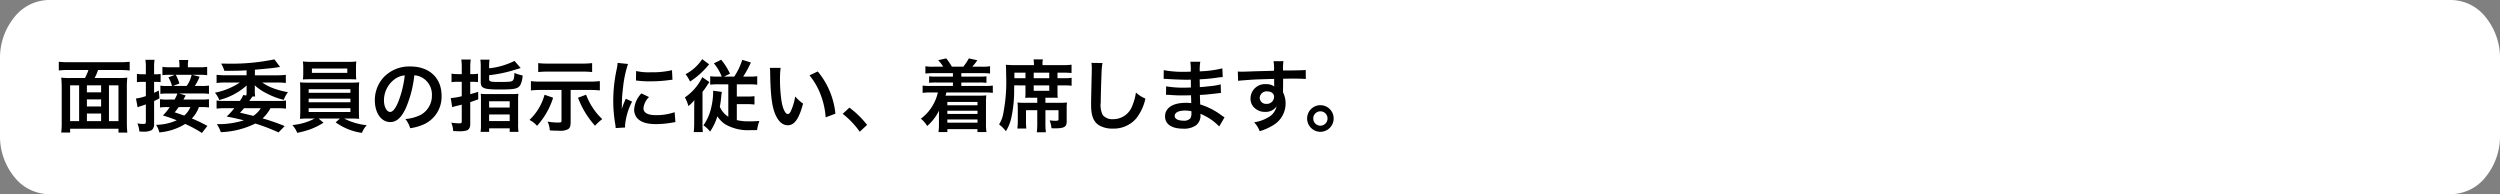
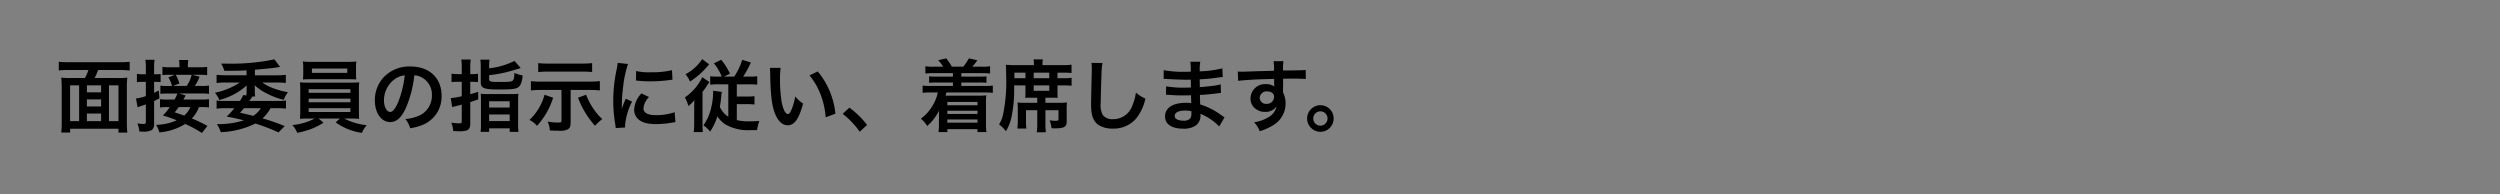
<svg xmlns="http://www.w3.org/2000/svg" width="477.699" height="37.103">
  <rect width="100%" height="100%" fill="#808080" stroke="none" />
-   <path d="M477.7 25.879V11.224a12.315 12.315 0 0 0-2.736-7.931A8.54 8.54 0 0 0 468.423 0H9.276a8.54 8.54 0 0 0-6.54 3.293A12.315 12.315 0 0 0 0 11.224v14.655a12.315 12.315 0 0 0 2.736 7.931 8.54 8.54 0 0 0 6.54 3.29h459.147a8.54 8.54 0 0 0 6.539-3.293 12.315 12.315 0 0 0 2.738-7.928Z" fill="#fff" />
  <path d="M13.47 14.91a14.187 14.187 0 0 1-1.77-.075 18.759 18.759 0 0 1 .09 1.92v6.525a15.734 15.734 0 0 1-.09 2.04h1.7v-.72h9.24v.735h1.69a18.978 18.978 0 0 1-.09-2.035v-6.53a13.908 13.908 0 0 1 .09-1.935 14.334 14.334 0 0 1-1.77.075h-4.485a8.717 8.717 0 0 0 .66-1.53h4.215a16.2 16.2 0 0 1 1.83.09V11.8a16.776 16.776 0 0 1-1.83.09h-9.885a16.2 16.2 0 0 1-1.83-.09v1.665a16.11 16.11 0 0 1 1.845-.09h3.82a9.027 9.027 0 0 1-.67 1.535Zm3.135 8.235V21.69h2.715v1.455Zm-1.485 0h-1.725V16.3h1.725Zm1.485-6.845h2.715v1.34h-2.715Zm4.215 0h1.815v6.84H20.82Zm-1.5 4.04h-2.715v-1.35h2.715Zm20.31 3.72a28.553 28.553 0 0 0-2.97-1.425 6.062 6.062 0 0 0 1.35-2.175h.465a9.185 9.185 0 0 1 1.455.075v-1.59a8.606 8.606 0 0 1-1.47.075h-3.42a1.781 1.781 0 0 0 .195-.345c.165-.285.165-.285.24-.435l-1.23-.375H38.4a9.444 9.444 0 0 1 1.53.075v-1.59a9.216 9.216 0 0 1-1.53.075h-1.185a7.483 7.483 0 0 0 .915-1.77l-1.4-.36h1.34a8.676 8.676 0 0 1 1.515.075v-1.59a11.081 11.081 0 0 1-1.68.075H35.9v-.345a6.294 6.294 0 0 1 .075-1.05h-1.76a7.735 7.735 0 0 1 .075 1.065v.33h-1.56a11.694 11.694 0 0 1-1.695-.075v1.59a8.568 8.568 0 0 1 1.515-.07h.87l-1.245.48a5.8 5.8 0 0 1 .69 1.65h-1.02a5.847 5.847 0 0 1-1.2-.075v1.59a7.624 7.624 0 0 1 1.29-.075H33.9a8.094 8.094 0 0 1-.54 1.155h-1.335a9.184 9.184 0 0 1-1.455-.075v1.59a9.205 9.205 0 0 1 1.44-.075h.435a11.264 11.264 0 0 1-1.32 1.605 24.432 24.432 0 0 1 2.64.915 10.028 10.028 0 0 1-3.945.87 4.578 4.578 0 0 1 .63 1.44 11.029 11.029 0 0 0 4.935-1.61 22.686 22.686 0 0 1 3.2 1.725Zm-3.255-3.6a4.163 4.163 0 0 1-1.175 1.62c-.57-.195-.57-.195-1.815-.615.405-.51.525-.675.765-1Zm-3.33-4.035 1.23-.465a7.52 7.52 0 0 0-.69-1.665h3.03a5.848 5.848 0 0 1-.945 2.13ZM27.87 14.19h-.6a6.459 6.459 0 0 1-1.11-.075V15.7a9.1 9.1 0 0 1 1.095-.06h.615v2.72a9.236 9.236 0 0 1-1.89.465l.315 1.68a4.774 4.774 0 0 1 .63-.24c.27-.075.63-.21.945-.315v3.285c0 .36-.09.45-.48.45a6.826 6.826 0 0 1-1.14-.105 4.672 4.672 0 0 1 .375 1.545c.345.015.5.03.7.03a3.438 3.438 0 0 0 1.68-.3 1.383 1.383 0 0 0 .44-1.155v-4.395c.42-.2.585-.27 1.02-.51l-.12-1.5c-.465.24-.63.315-.9.45v-2.1h.42a7.4 7.4 0 0 1 .825.045v-1.56a4.387 4.387 0 0 1-.84.06h-.405v-1.245a8.618 8.618 0 0 1 .09-1.515H27.78a8.7 8.7 0 0 1 .09 1.53Zm26.53 9.9a40.081 40.081 0 0 0-4.23-1.47 7.44 7.44 0 0 0 1.52-1.95h1.32a12.411 12.411 0 0 1 1.635.09V19.2a7.067 7.067 0 0 1-1.245.09h-5.76c.36-.525.465-.66.615-.855h.51a5.5 5.5 0 0 1-.075-1.095v-.42a4.027 4.027 0 0 0-.03-.63A9.655 9.655 0 0 0 51 17.865a13.305 13.305 0 0 0 3.225 1.215 5.29 5.29 0 0 1 .8-1.47 15.318 15.318 0 0 1-2.9-.78 9.561 9.561 0 0 1-2.025-1.065h2.76a13.629 13.629 0 0 1 1.755.09V14.3a14.15 14.15 0 0 1-1.785.09h-4.125v-1.07c2.7-.24 2.865-.255 3.99-.4.555-.09.555-.09.825-.12l-1.08-1.46a40.213 40.213 0 0 1-8.715.825l-1.47-.015a6.237 6.237 0 0 1 .615 1.38c2.31 0 2.955-.015 4.245-.09v.945h-3.9a15.83 15.83 0 0 1-1.83-.09v1.56a14.248 14.248 0 0 1 1.8-.09h2.655a13.357 13.357 0 0 1-4.77 1.95 4.892 4.892 0 0 1 .83 1.395 12.5 12.5 0 0 0 5.25-2.79c-.015.225-.03.39-.03.63v.405a4.826 4.826 0 0 1-.045.885l-.615-.075a4.524 4.524 0 0 1-.63 1.125h-3.2a6.95 6.95 0 0 1-1.245-.09v1.56a12.821 12.821 0 0 1 1.65-.09h1.74a12.8 12.8 0 0 1-1.47 1.6c1.44.27 2.07.42 3.3.72a16.369 16.369 0 0 1-4.77.735h-.4a5.765 5.765 0 0 1 .75 1.53 16.185 16.185 0 0 0 6.6-1.65A36.279 36.279 0 0 1 53.22 25.3Zm-4.57-3.42a4.65 4.65 0 0 1-1.43 1.47c-1.9-.465-1.9-.465-2.535-.6.36-.39.48-.525.765-.87Zm10.3 1.98a11.3 11.3 0 0 1-4.26 1.245 4.839 4.839 0 0 1 .92 1.485 17.814 17.814 0 0 0 2.295-.6 13.052 13.052 0 0 0 2.73-1.335l-.945-.8h4.08l-.81.735a11.285 11.285 0 0 0 5.01 2.01 5.028 5.028 0 0 1 .93-1.47 11.9 11.9 0 0 1-4.32-1.27h1.2c.75 0 1.215.015 1.68.06a2.632 2.632 0 0 1-.045-.6c0-.06-.015-.39-.015-.975V17.34a13.485 13.485 0 0 1 .06-1.605c-.525.045-.945.06-1.68.06h-7.98c-.7 0-1.215-.015-1.665-.06a14.842 14.842 0 0 1 .06 1.605v3.795c0 .75-.03 1.2-.06 1.575.48-.045.915-.06 1.665-.06Zm-1.15-5.61h7.98v.69h-7.98Zm0 1.815h7.98v.69h-7.98Zm0 1.815h7.98v.735h-7.98Zm9.045-7.77a9.12 9.12 0 0 1 .06-1.155 13.037 13.037 0 0 1-1.695.075h-6.81a13.291 13.291 0 0 1-1.71-.075 7.469 7.469 0 0 1 .075 1.155v1.155c0 .4-.03.75-.06 1.125.45-.03.975-.045 1.65-.045h6.915c.66 0 1.17.015 1.62.045-.03-.345-.045-.675-.045-1.125Zm-1.665.2v.825H59.6V13.1Zm12.81 1.29a3.278 3.278 0 0 1 1.515.45 3.716 3.716 0 0 1 1.845 3.33 4.2 4.2 0 0 1-2.085 3.75 7.972 7.972 0 0 1-2.985.825 4.785 4.785 0 0 1 .915 1.755 9.807 9.807 0 0 0 2.355-.63 5.779 5.779 0 0 0 3.645-5.6c0-3.375-2.34-5.565-5.94-5.565a6.733 6.733 0 0 0-5.16 2.1 6.443 6.443 0 0 0-1.65 4.365c0 2.415 1.23 4.155 2.94 4.155 1.23 0 2.19-.885 3.045-2.82a21.7 21.7 0 0 0 1.56-6.12Zm-1.83.01a19.769 19.769 0 0 1-1.24 5.07c-.54 1.29-1.05 1.92-1.545 1.92-.66 0-1.185-.975-1.185-2.205a5.022 5.022 0 0 1 2.04-4.05 3.818 3.818 0 0 1 1.93-.735Zm10.89-.24h-.78a7.261 7.261 0 0 1-1.17-.09v1.63a7.913 7.913 0 0 1 1.17-.075h.78v2.76a12.333 12.333 0 0 1-2.1.36l.27 1.725c.24-.075.3-.09.585-.165.63-.15 1.05-.255 1.245-.315v3.18c0 .33-.09.4-.45.4a11.506 11.506 0 0 1-1.545-.135 5.115 5.115 0 0 1 .36 1.6c.555.03.795.045 1.1.045a4.767 4.767 0 0 0 1.47-.15c.465-.165.69-.57.69-1.245v-4.17l1.53-.525-.015-1.44c-.7.225-.945.285-1.515.45v-2.37h.33a10.464 10.464 0 0 1 1.155.06v-1.6a7.469 7.469 0 0 1-1.155.075h-.33V12.89a10.661 10.661 0 0 1 .09-1.515h-1.8a11.043 11.043 0 0 1 .09 1.53Zm5.235-1.425a8.1 8.1 0 0 1 .075-1.335h-1.755a9.467 9.467 0 0 1 .075 1.425v2.85c0 1.2.585 1.425 3.615 1.425 2.97 0 3.54-.135 3.99-.945a4.4 4.4 0 0 0 .39-1.74 7.977 7.977 0 0 1-1.56-.48c-.03.9-.1 1.23-.3 1.44-.21.24-.645.285-2.685.285-1.6 0-1.845-.075-1.845-.555v-.735a26.392 26.392 0 0 0 3.255-.57c.57-.135 1.5-.405 2.775-.8l-1.185-1.36a14.17 14.17 0 0 1-4.845 1.41ZM91.9 23.73a9.052 9.052 0 0 1-.07 1.47h1.635v-.675h3.93v.675h1.68A8.993 8.993 0 0 1 99 23.67v-4.455a9.278 9.278 0 0 1 .06-1.3 9.971 9.971 0 0 1-1.38.06h-4.485a10.205 10.205 0 0 1-1.335-.06 12.558 12.558 0 0 1 .04 1.27Zm1.56-4.38h3.93v1.2h-3.93Zm0 2.52h3.93v1.26h-3.93Zm13.83-4.68v5.85c0 .345-.075.375-.78.375a11.672 11.672 0 0 1-1.875-.18 4.4 4.4 0 0 1 .42 1.68 19.8 19.8 0 0 0 1.71.06 3.2 3.2 0 0 0 1.775-.285c.375-.255.5-.585.5-1.455V17.19h3.78a15.456 15.456 0 0 1 1.8.09V15.5a15.2 15.2 0 0 1-1.815.09h-9.545a11.863 11.863 0 0 1-1.815-.09v1.78a15.276 15.276 0 0 1 1.8-.09Zm5.85-5.13a16.013 16.013 0 0 1-1.8.09h-6.7a15.276 15.276 0 0 1-1.8-.09v1.71c.6-.06 1.215-.09 1.785-.09h6.705a16.488 16.488 0 0 1 1.815.09Zm-9.09 6.045a10.361 10.361 0 0 1-2.88 4.815 4.419 4.419 0 0 1 1.445 1.125 14.37 14.37 0 0 0 3.075-5.37Zm6.4.57a16.842 16.842 0 0 0 3.25 5.355 9.86 9.86 0 0 1 1.38-1.275 10.93 10.93 0 0 1-1.425-1.6 12.662 12.662 0 0 1-1.665-3.06Zm9 5.685c-.015-.2-.015-.315-.015-.405a12.314 12.314 0 0 1 1.345-4.545l-1.2-.54a15.3 15.3 0 0 0-.78 1.98c.015-.375.03-.5.03-.825a25.044 25.044 0 0 1 .225-3.315 20.68 20.68 0 0 1 .945-4.485l-1.98-.21a9.815 9.815 0 0 1-.225 1.4 28.8 28.8 0 0 0-.615 5.865 26.164 26.164 0 0 0 .39 4.485c.045.345.06.435.075.705Zm2.07-8.985a17.806 17.806 0 0 0 2.7.165 26.868 26.868 0 0 0 3.21-.18c.72-.09.945-.12 1.065-.135l-.09-1.815a16.541 16.541 0 0 1-4.08.4 10.815 10.815 0 0 1-2.775-.24Zm1.035 2.475a4.9 4.9 0 0 0-1.38 3.09 2.513 2.513 0 0 0 .45 1.47c.66.885 1.86 1.305 3.72 1.305a18.5 18.5 0 0 0 3.1-.285 5.013 5.013 0 0 1 .615-.09l-.15-1.905a10.541 10.541 0 0 1-3.57.57c-1.56 0-2.385-.45-2.385-1.3a3.393 3.393 0 0 1 1.065-2.16Zm14.635-3.21a10.224 10.224 0 0 1-1.485-.075v1.62a12.1 12.1 0 0 1 1.6-.075h1.86v6.2a4.346 4.346 0 0 1-1.62-1.9 19.436 19.436 0 0 0 .27-1.995c.045-.435.075-.6.12-.855l-1.68-.225a2.434 2.434 0 0 1 .015.345 13.348 13.348 0 0 1-.39 2.955 9.252 9.252 0 0 1-1.47 3.315 5.373 5.373 0 0 1 1.275 1.2 11.549 11.549 0 0 0 1.395-2.925 5.22 5.22 0 0 0 1.5 1.53 8.8 8.8 0 0 0 4.85 1.115c.09 0 .51 0 1.23-.015a8.944 8.944 0 0 1 .435-1.74c-.975.06-1.425.075-1.95.075a9.727 9.727 0 0 1-2.355-.24V19.9h1.86a11.479 11.479 0 0 1 1.515.075v-1.6a10.608 10.608 0 0 1-1.485.075h-1.89v-2.34h2.31a13.151 13.151 0 0 1 1.59.075v-1.62a10.424 10.424 0 0 1-1.515.075h-1.17a18.226 18.226 0 0 0 1.47-2.7l-1.65-.51a12.342 12.342 0 0 1-1.53 3.21h-1.98l1.17-.555a12.442 12.442 0 0 0-1.68-2.67l-1.395.69a9.047 9.047 0 0 1 1.5 2.535Zm-3.015-3.34a8.636 8.636 0 0 1-3.18 2.88 6.462 6.462 0 0 1 .855 1.4 15.174 15.174 0 0 0 3.39-2.985 2.7 2.7 0 0 1 .27-.3Zm-1.53 12.2a14.2 14.2 0 0 1-.09 1.74h1.74a17.347 17.347 0 0 1-.06-1.755V17.55a12.241 12.241 0 0 0 .825-1.14 7.194 7.194 0 0 1 .5-.72l-1.365-.945a9.9 9.9 0 0 1-3.33 3.87 6.9 6.9 0 0 1 .675 1.65 7.378 7.378 0 0 0 1.14-1.125c-.03.99-.03 1.08-.03 1.725Zm14.46-10.53a7.168 7.168 0 0 1 .06.96c.06 4.155.33 6.33.945 7.83.6 1.44 1.41 2.175 2.415 2.175 1.275 0 2.145-1.215 2.925-4.14a7.4 7.4 0 0 1-1.5-1.365 11.058 11.058 0 0 1-.795 2.715c-.18.42-.39.645-.615.645-.48 0-.96-.96-1.215-2.52a28.071 28.071 0 0 1-.285-4.02 17.438 17.438 0 0 1 .12-2.28Zm7.575 1.43a13.093 13.093 0 0 1 2.13 3.69 15.206 15.206 0 0 1 .96 4.335l1.86-.705a14.955 14.955 0 0 0-3.375-8.07Zm6.345 7.35a16.144 16.144 0 0 1 3.255 3.42l1.4-1.305a17.533 17.533 0 0 0-3.375-3.3Zm21.06-7.77v.66h-3.12a10.748 10.748 0 0 1-1.425-.06v1.245a11.193 11.193 0 0 1 1.425-.06h3.12v.66h-4.275a9.576 9.576 0 0 1-1.515-.075v1.395a9.932 9.932 0 0 1 1.515-.075h1.4a8.61 8.61 0 0 1-1.2 2.82 8.115 8.115 0 0 1-2.055 2.19 5.32 5.32 0 0 1 1.21 1.395 9.406 9.406 0 0 0 2.28-2.955c-.015.225-.03.78-.03 1.065v1.575a10.426 10.426 0 0 1-.09 1.47h1.7v-.555h5.745v.555h1.725a9.007 9.007 0 0 1-.095-1.53v-4.05a12.8 12.8 0 0 1 .06-1.425c-.48.045-.915.06-1.41.06h-6.375c.045-.18.1-.36.165-.615h7.35a10.55 10.55 0 0 1 1.515.075V16.35a9.812 9.812 0 0 1-1.515.075h-4.5v-.66h3.375a11.193 11.193 0 0 1 1.425.06V14.58a10.748 10.748 0 0 1-1.425.06h-3.375v-.66h3.975a10.807 10.807 0 0 1 1.515.075v-1.4a8.224 8.224 0 0 1-1.515.09h-1.89a9.709 9.709 0 0 0 .975-1.23l-1.62-.36a10.858 10.858 0 0 1-1.065 1.59h-2.175a13.643 13.643 0 0 0-1.08-1.59l-1.545.345a7.112 7.112 0 0 1 .96 1.245h-1.9a8.141 8.141 0 0 1-1.5-.09v1.4a10.971 10.971 0 0 1 1.5-.075Zm4.695 5.5v.63h-5.76v-.63Zm0 1.68v.615h-5.76v-.615Zm0 1.665v.615h-5.76v-.61Zm9.165-6.51v1.515a8.236 8.236 0 0 1-.045.87 8.756 8.756 0 0 1 .96-.03h1.34v.975h-2.4a11.3 11.3 0 0 1-1.38-.06 10.064 10.064 0 0 1 .06 1.23V22.9a13.886 13.886 0 0 1-.08 1.655h1.71a12.62 12.62 0 0 1-.06-1.65V21.06h2.15v2.49a12.5 12.5 0 0 1-.09 1.725h1.74a12.16 12.16 0 0 1-.09-1.74V21.06h2.5v1.62c0 .36-.06.4-.615.4-.285 0-.615-.03-1.08-.075a6.26 6.26 0 0 1 .36 1.5c.375.015.555.015.72.015 1.695 0 2.175-.285 2.175-1.29v-2.37a9.063 9.063 0 0 1 .06-1.275 11.193 11.193 0 0 1-1.425.06h-2.7v-.975h1.365a9.21 9.21 0 0 1 .99.03 7.454 7.454 0 0 1-.045-.87v-1.51h1.23a13 13 0 0 1 1.47.06v-1.515a8.62 8.62 0 0 1-1.455.075h-1.245v-1.05h1.125a13.254 13.254 0 0 1 1.56.06v-1.59a13.824 13.824 0 0 1-1.785.09H199.2v-.225a3.249 3.249 0 0 1 .075-.87h-1.785a4.9 4.9 0 0 1 .075.855v.24h-3.525c-.7 0-1.3-.03-1.845-.075.045.66.06 1.08.06 2.01A31.334 31.334 0 0 1 191.64 22a5.822 5.822 0 0 1-.735 1.77 7.166 7.166 0 0 1 1.305 1.3 8.276 8.276 0 0 0 1.035-2.565 24.665 24.665 0 0 0 .54-5.235c0-.21 0-.54.015-.96Zm-2.115-1.375v-1.05h2.115v1.05Zm3.69 0v-1.05h2.97v1.05Zm0 1.38h2.97v1.035h-2.97Zm11.04-4.305a7.46 7.46 0 0 1 .06 1.02c0 .21 0 .525-.015.975-.09 3.765-.12 5.265-.12 6.045 0 2.01.435 3.165 1.47 3.855a4.89 4.89 0 0 0 2.625.66 5.677 5.677 0 0 0 4.5-1.905 9.24 9.24 0 0 0 1.785-3.825 6.478 6.478 0 0 1-1.815-1.155 10.056 10.056 0 0 1-.69 2.52 3.859 3.859 0 0 1-3.63 2.565 2.375 2.375 0 0 1-2.01-.78 4.169 4.169 0 0 1-.39-2.415c0-1.065.09-4.11.15-5.505a13.711 13.711 0 0 1 .18-2.025Zm25.425 10.4c-.21-.12-.285-.18-.54-.345a13.417 13.417 0 0 0-4.11-2.115c-.015-.36-.015-.36-.06-1.815.585-.03.81-.045 1.02-.06 1.125-.105 1.8-.18 2.025-.21.345-.045.72-.09.975-.105l-.045-1.65a11.1 11.1 0 0 1-1.86.33c-1.38.15-1.38.15-2.13.2-.015-.93-.015-1.11-.03-1.485 1.32-.075 1.9-.12 3.225-.3a9.382 9.382 0 0 1 1.185-.135l-.075-1.665a20.294 20.294 0 0 1-4.32.57 9.3 9.3 0 0 1 .105-1.83h-1.9a10.7 10.7 0 0 1 .075 1.89c-.375.015-.885.03-1.125.03a19.724 19.724 0 0 1-4.035-.315l-.015 1.665h.24c.045 0 .165 0 .33.015 1.005.075 2.94.15 3.675.15.225 0 .465 0 .945-.015.015.855.015 1.365.015 1.5-.42.015-.93.03-1.23.03a19.342 19.342 0 0 1-3.5-.255l-.03 1.62c.225 0 .375 0 .57.015 1.245.09 1.8.105 2.715.105.315 0 .78-.015 1.5-.03.015.6.015.6.03.81v.33a2.89 2.89 0 0 1 .015.36 7.837 7.837 0 0 0-1.005-.06c-2.52 0-4 .96-4 2.6 0 1.485 1.26 2.34 3.45 2.34a3.993 3.993 0 0 0 2.475-.645 2.34 2.34 0 0 0 .84-2.025v-.165a6.675 6.675 0 0 1 .81.375 10.121 10.121 0 0 1 2.77 2.04Zm-6.33-1.155v.36a1.9 1.9 0 0 1-.18.96 1.558 1.558 0 0 1-1.305.48c-1.065 0-1.71-.345-1.71-.9 0-.645.735-1.035 1.95-1.035a5.265 5.265 0 0 1 1.245.13Zm17.52-5.235v-.975c1.185-.03 1.455-.03 1.815-.03 1.245 0 1.965.03 2.52.075l-.015-1.725c-.555.06-1.725.09-4.335.1a11.793 11.793 0 0 1 .075-1.785l-1.89.015a8.139 8.139 0 0 1 .09 1.815c-.78.03-.78.03-1.275.045-1.23.03-1.38.03-2.355.06-1.935.075-2.175.075-2.55.075a6.532 6.532 0 0 1-.735-.03l.06 1.785c.4-.06.4-.06 2.67-.225.66-.045 2.07-.09 4.215-.15 0 .4 0 1.245.015 1.275a.618.618 0 0 0 .015.18 2.507 2.507 0 0 0-1.56-.45 2.761 2.761 0 0 0-2.985 2.73 2.344 2.344 0 0 0 1.035 2.025 2.764 2.764 0 0 0 1.74.54 2.471 2.471 0 0 0 2.2-1.065 3.157 3.157 0 0 1-1.74 2.19 7.079 7.079 0 0 1-2.55.87 4.923 4.923 0 0 1 1.065 1.7 10.486 10.486 0 0 0 2.715-1.23 4.813 4.813 0 0 0 2.235-4.05 4.565 4.565 0 0 0-.48-2.115c0-.18-.015-.3-.015-.36Zm-1.725 2.47a1.367 1.367 0 0 1-1.47 1.35 1.184 1.184 0 0 1-1.275-1.185 1.314 1.314 0 0 1 1.4-1.2c.82 0 1.345.405 1.345 1.035Zm8.85 1.605a2.541 2.541 0 0 0-2.535 2.535 2.545 2.545 0 0 0 2.535 2.55 2.545 2.545 0 0 0 2.535-2.55A2.532 2.532 0 0 0 252.3 20.1Zm0 1.17a1.37 1.37 0 0 1 1.365 1.365 1.373 1.373 0 0 1-1.365 1.38 1.373 1.373 0 0 1-1.365-1.38 1.37 1.37 0 0 1 1.365-1.365Z" />
</svg>